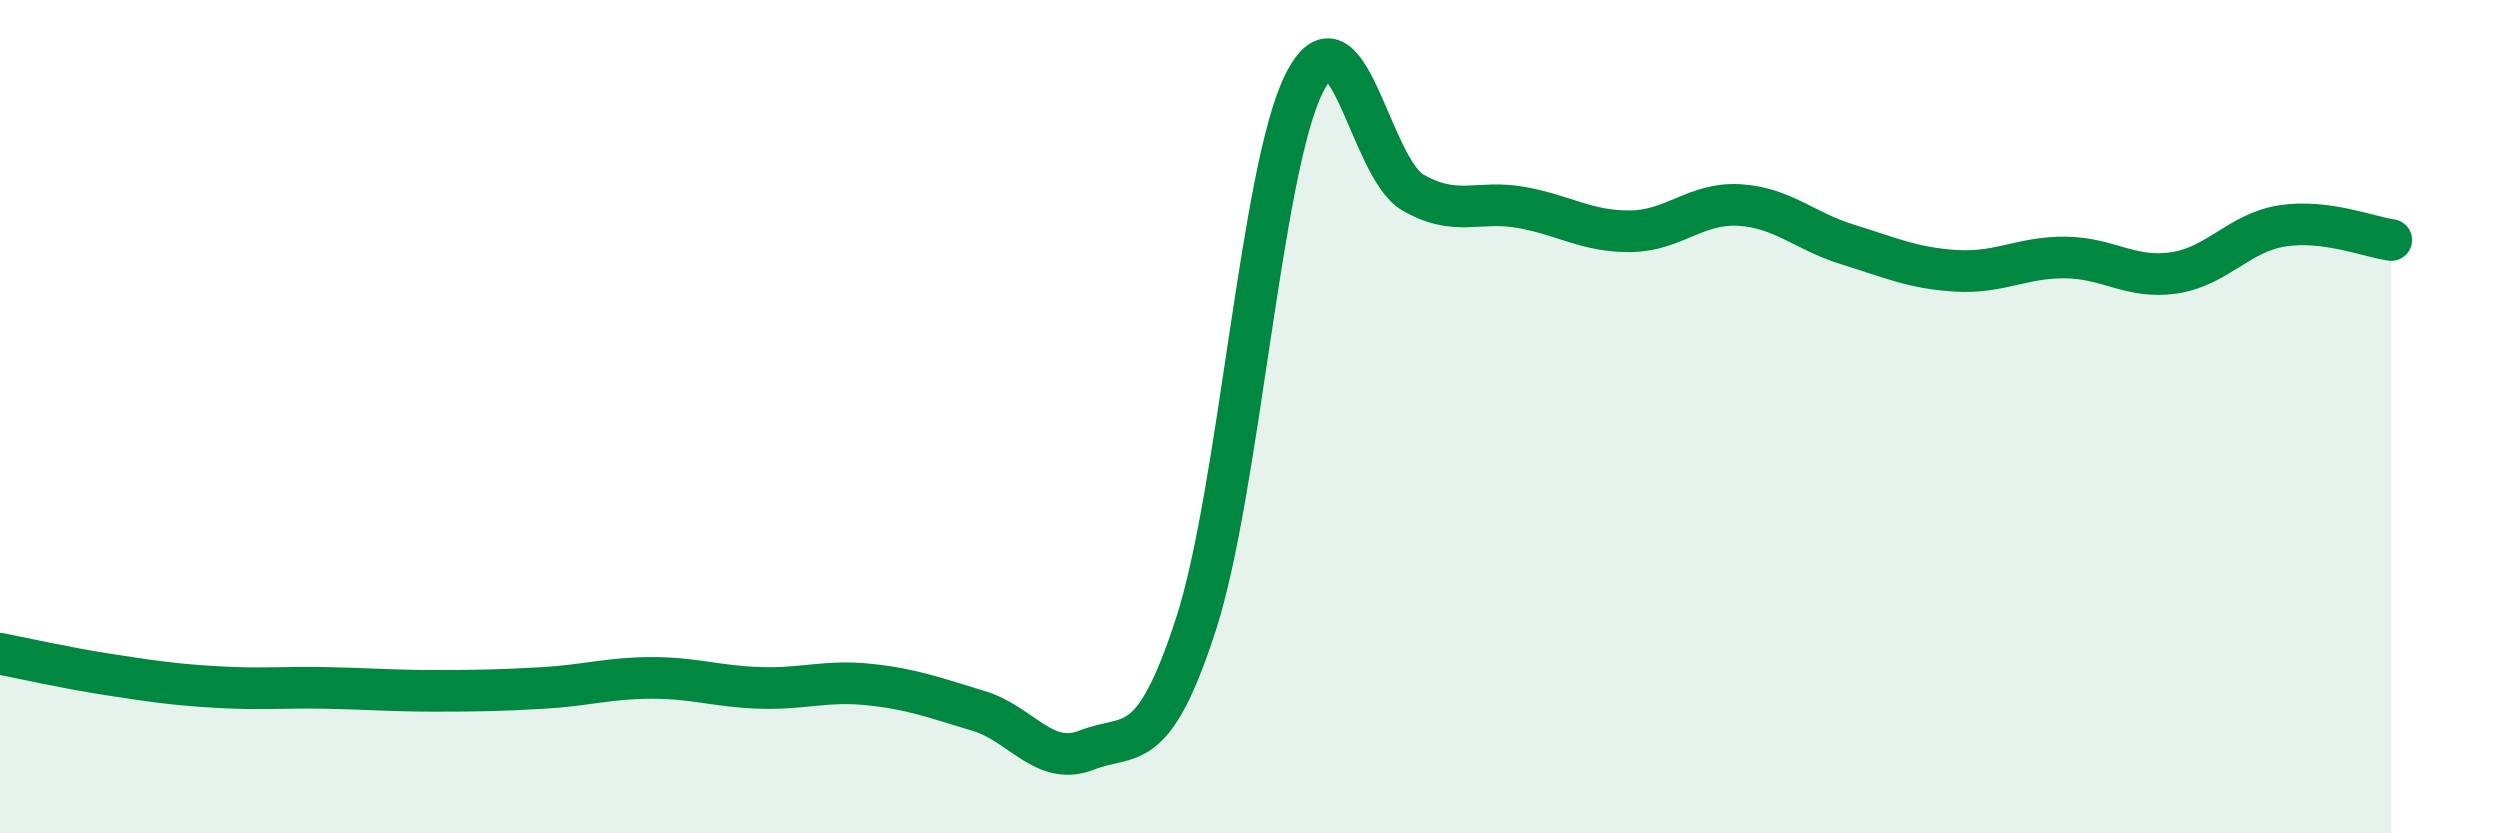
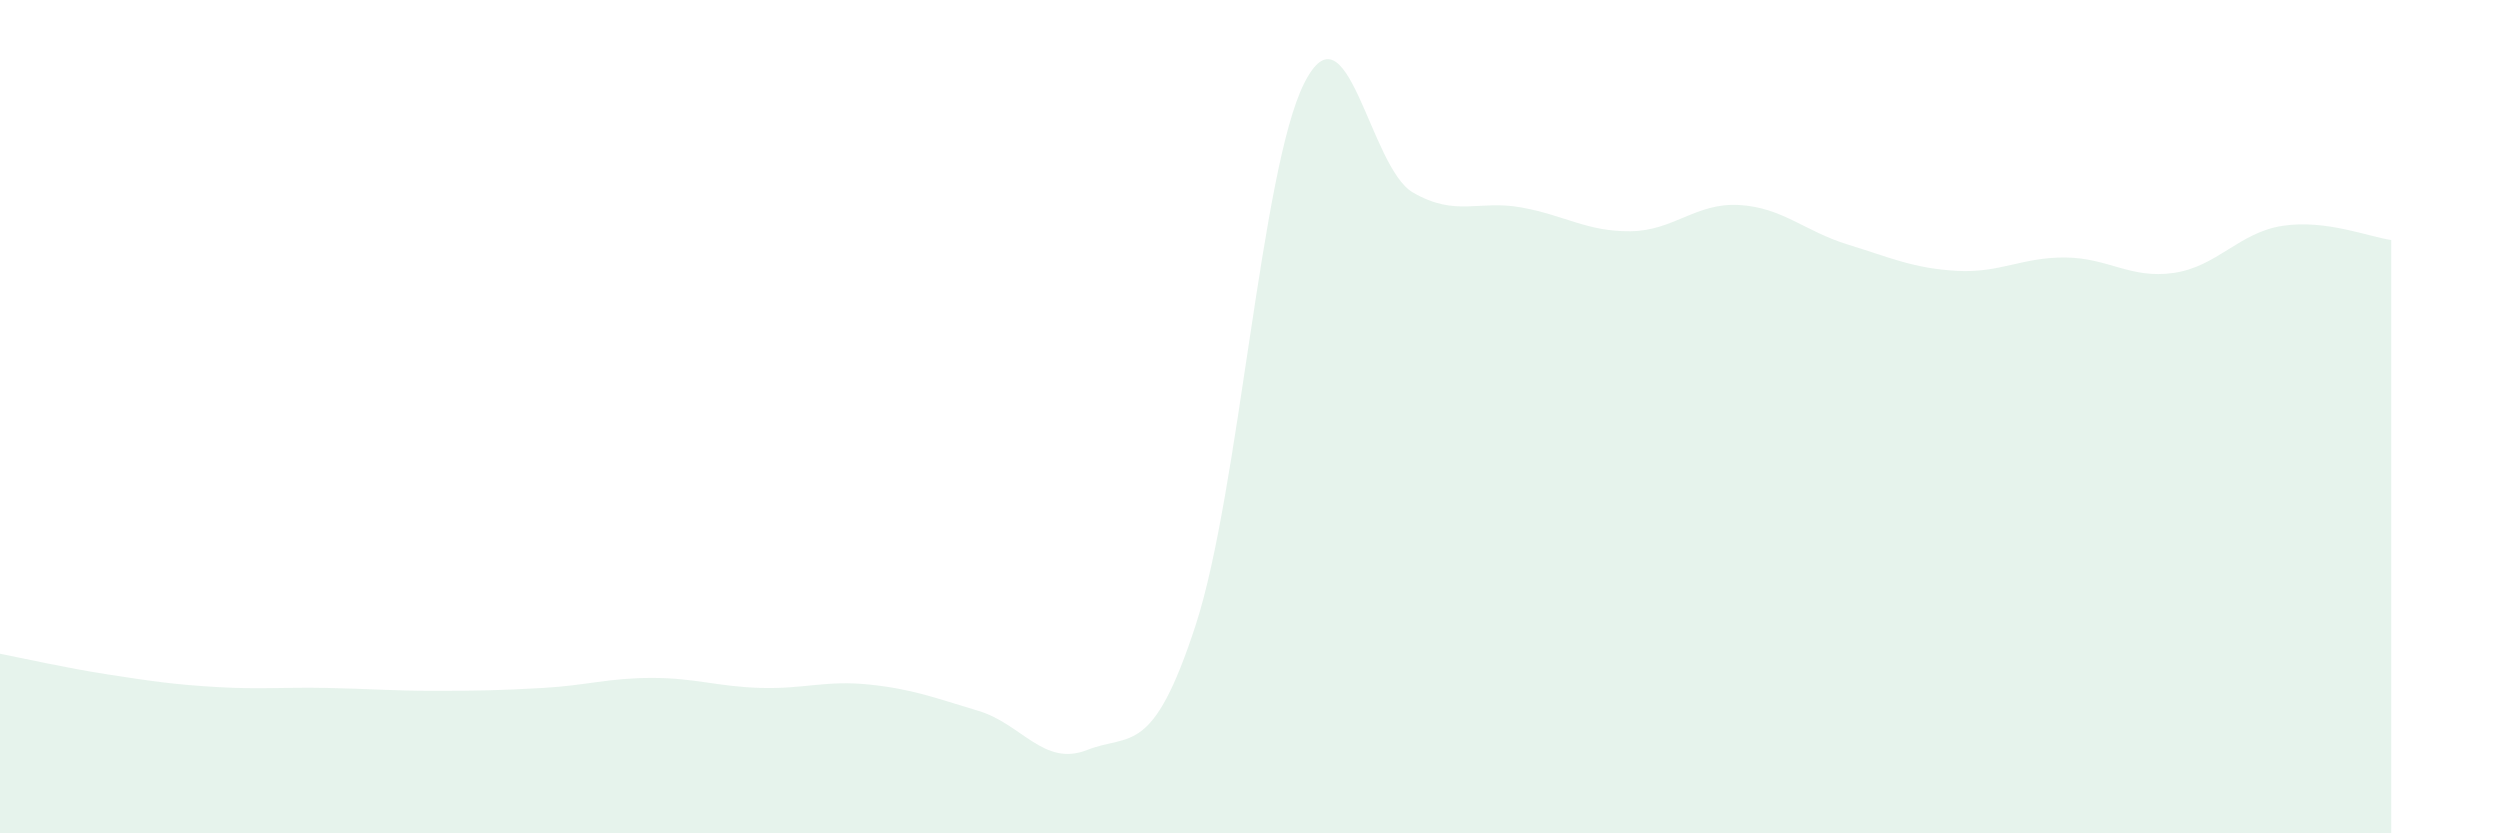
<svg xmlns="http://www.w3.org/2000/svg" width="60" height="20" viewBox="0 0 60 20">
  <path d="M 0,15.69 C 0.52,15.79 1.57,16.03 2.61,16.19 C 3.65,16.35 4.18,16.43 5.22,16.49 C 6.26,16.55 6.79,16.49 7.83,16.51 C 8.87,16.53 9.39,16.58 10.43,16.58 C 11.47,16.58 12,16.57 13.04,16.51 C 14.08,16.45 14.61,16.27 15.65,16.27 C 16.69,16.27 17.22,16.48 18.26,16.51 C 19.3,16.54 19.83,16.32 20.87,16.43 C 21.91,16.54 22.44,16.75 23.48,17.06 C 24.52,17.37 25.05,18.41 26.09,18 C 27.13,17.59 27.66,18.19 28.7,14.99 C 29.74,11.79 30.26,4.07 31.3,2 C 32.34,-0.07 32.87,4.02 33.91,4.62 C 34.95,5.22 35.48,4.79 36.52,4.98 C 37.56,5.17 38.09,5.56 39.13,5.55 C 40.17,5.54 40.7,4.86 41.74,4.92 C 42.78,4.98 43.31,5.55 44.35,5.87 C 45.39,6.19 45.92,6.44 46.96,6.5 C 48,6.56 48.53,6.17 49.57,6.18 C 50.61,6.19 51.13,6.7 52.17,6.55 C 53.21,6.4 53.74,5.58 54.78,5.42 C 55.82,5.26 56.87,5.69 57.39,5.76L57.39 20L0 20Z" fill="#008740" opacity="0.1" stroke-linecap="round" stroke-linejoin="round" />
-   <path d="M 0,15.69 C 0.52,15.79 1.57,16.03 2.61,16.19 C 3.65,16.35 4.18,16.43 5.22,16.49 C 6.26,16.55 6.79,16.49 7.83,16.51 C 8.87,16.53 9.39,16.58 10.43,16.58 C 11.47,16.58 12,16.57 13.04,16.51 C 14.08,16.45 14.61,16.27 15.65,16.27 C 16.69,16.27 17.22,16.48 18.26,16.51 C 19.3,16.54 19.83,16.32 20.87,16.43 C 21.91,16.54 22.44,16.75 23.48,17.06 C 24.52,17.37 25.05,18.41 26.09,18 C 27.13,17.59 27.66,18.19 28.7,14.99 C 29.74,11.79 30.26,4.07 31.3,2 C 32.34,-0.07 32.87,4.02 33.91,4.62 C 34.95,5.22 35.48,4.79 36.52,4.98 C 37.56,5.17 38.09,5.56 39.13,5.55 C 40.17,5.54 40.7,4.86 41.74,4.92 C 42.78,4.98 43.31,5.55 44.35,5.87 C 45.39,6.19 45.92,6.44 46.96,6.5 C 48,6.56 48.53,6.17 49.57,6.18 C 50.61,6.19 51.13,6.7 52.17,6.55 C 53.21,6.4 53.74,5.58 54.78,5.42 C 55.82,5.26 56.87,5.69 57.39,5.76" stroke="#008740" stroke-width="1" fill="none" stroke-linecap="round" stroke-linejoin="round" />
</svg>